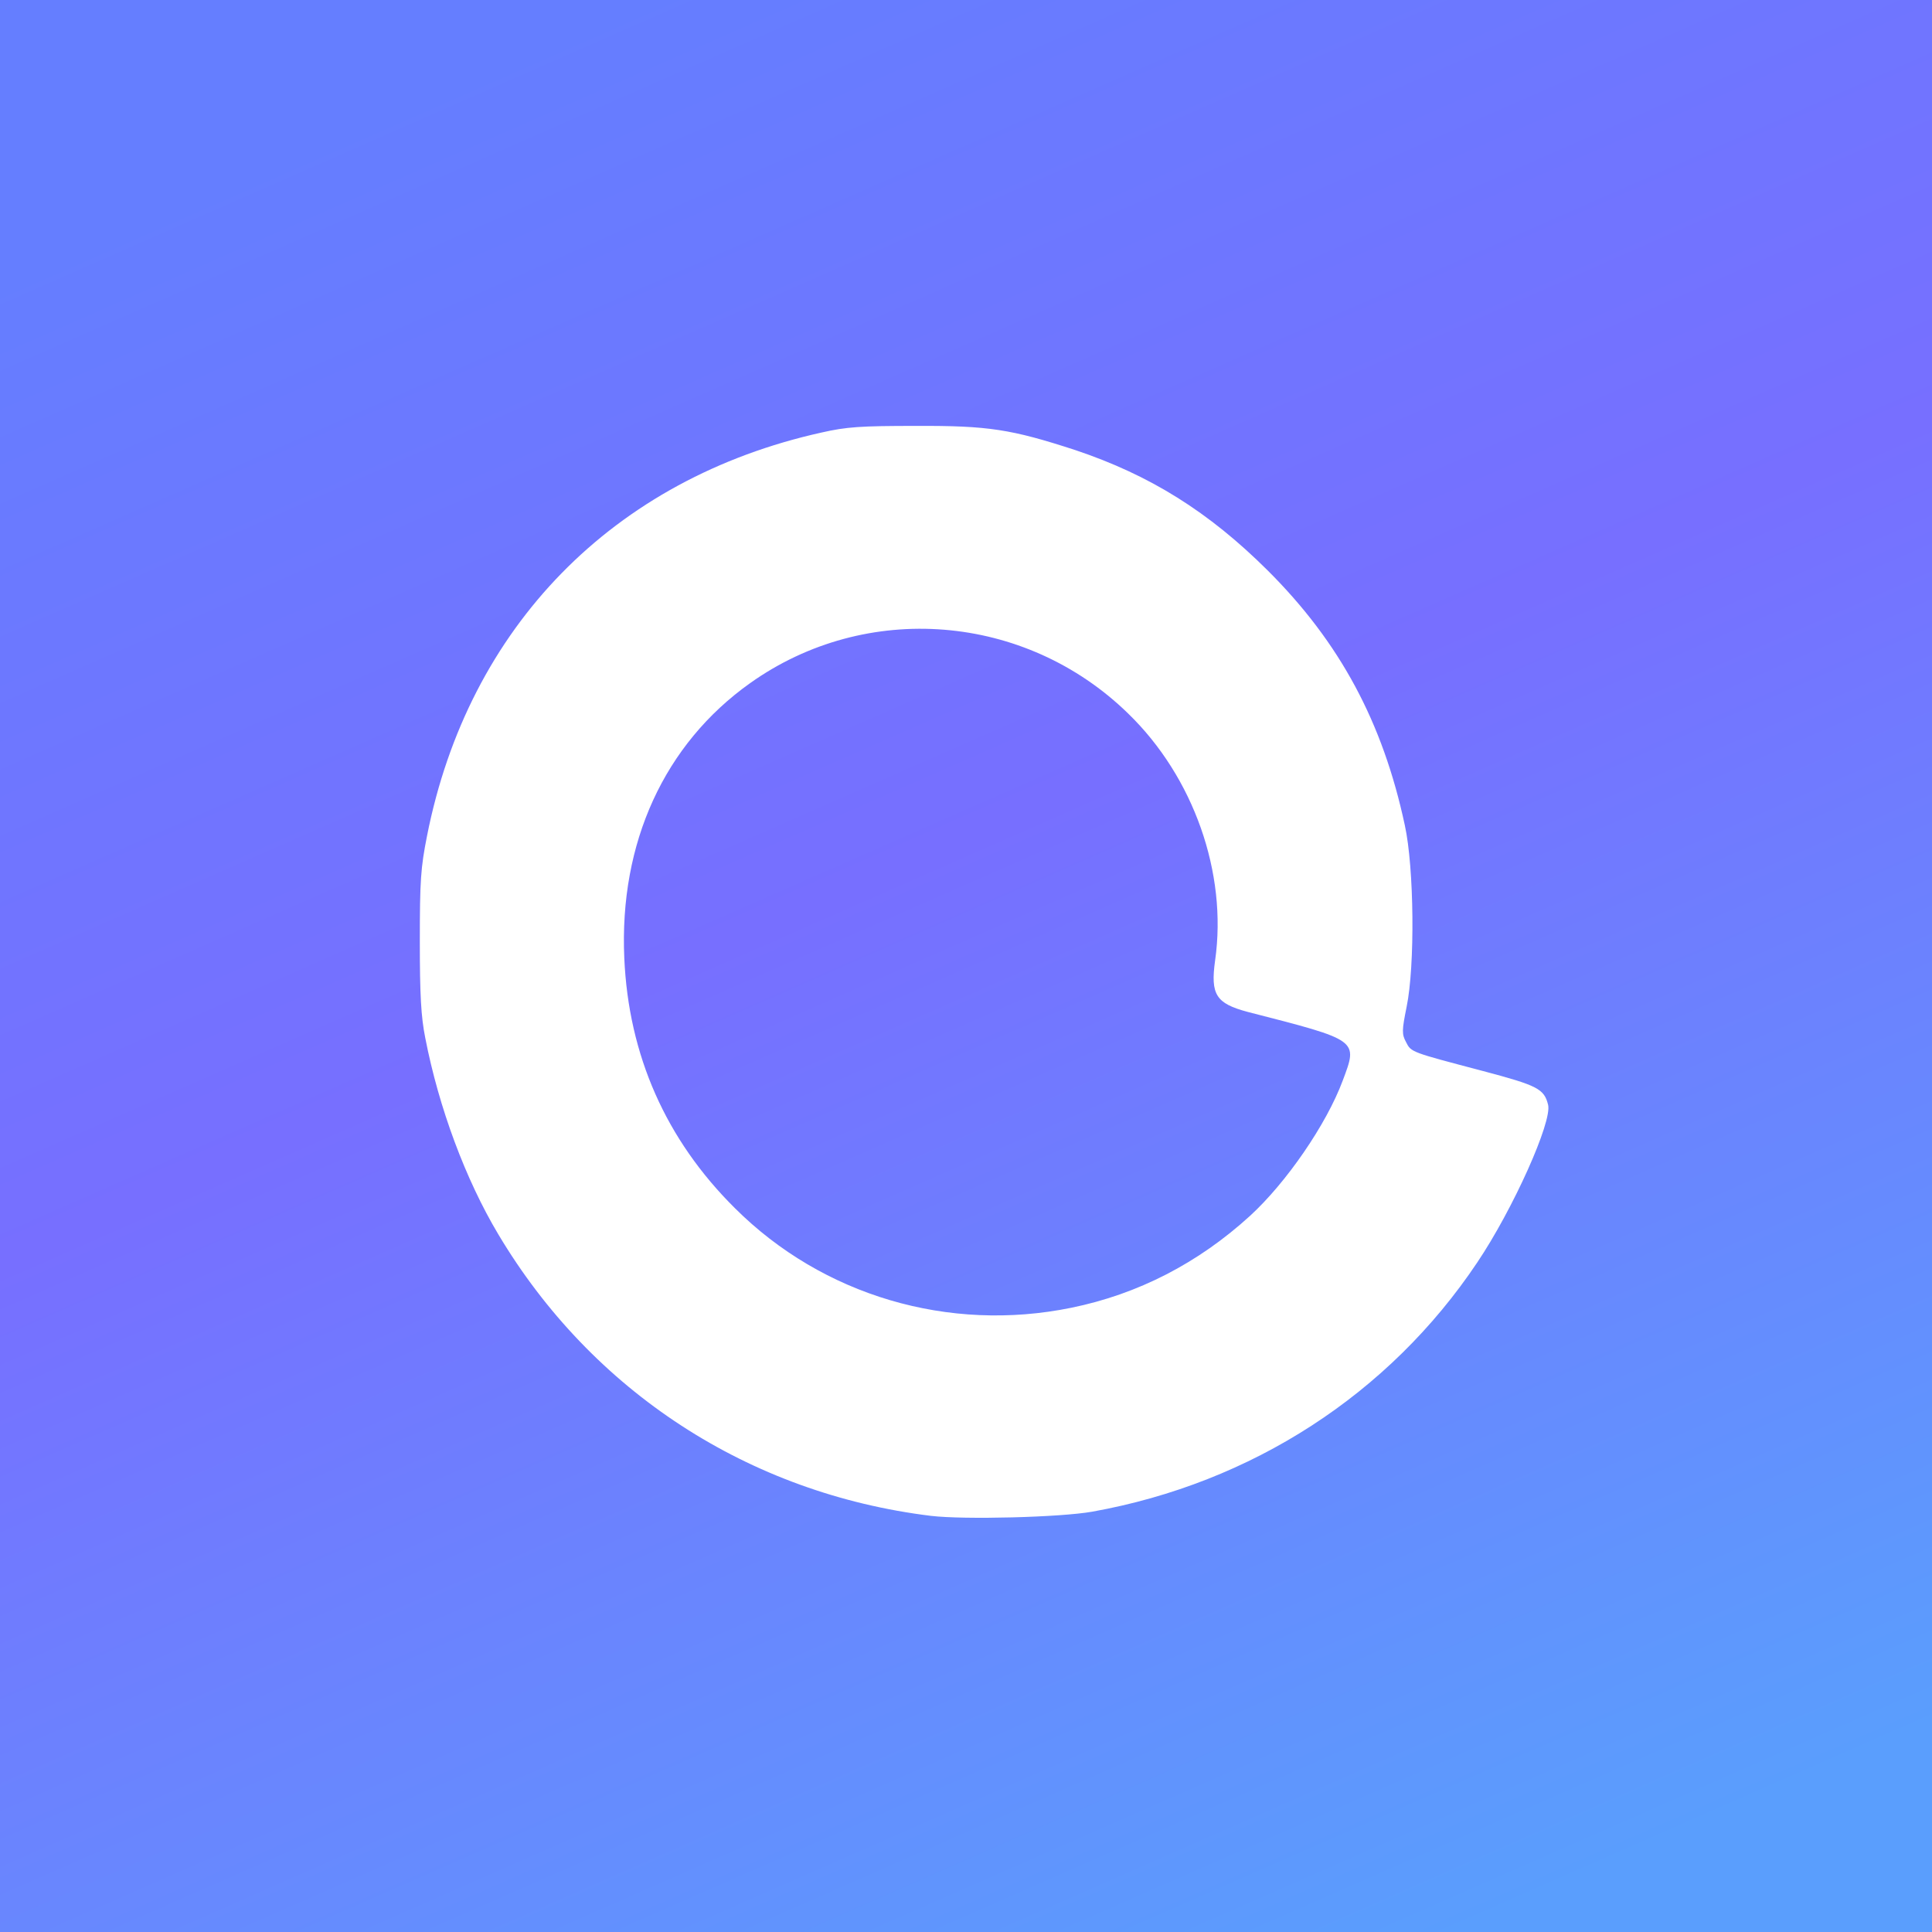
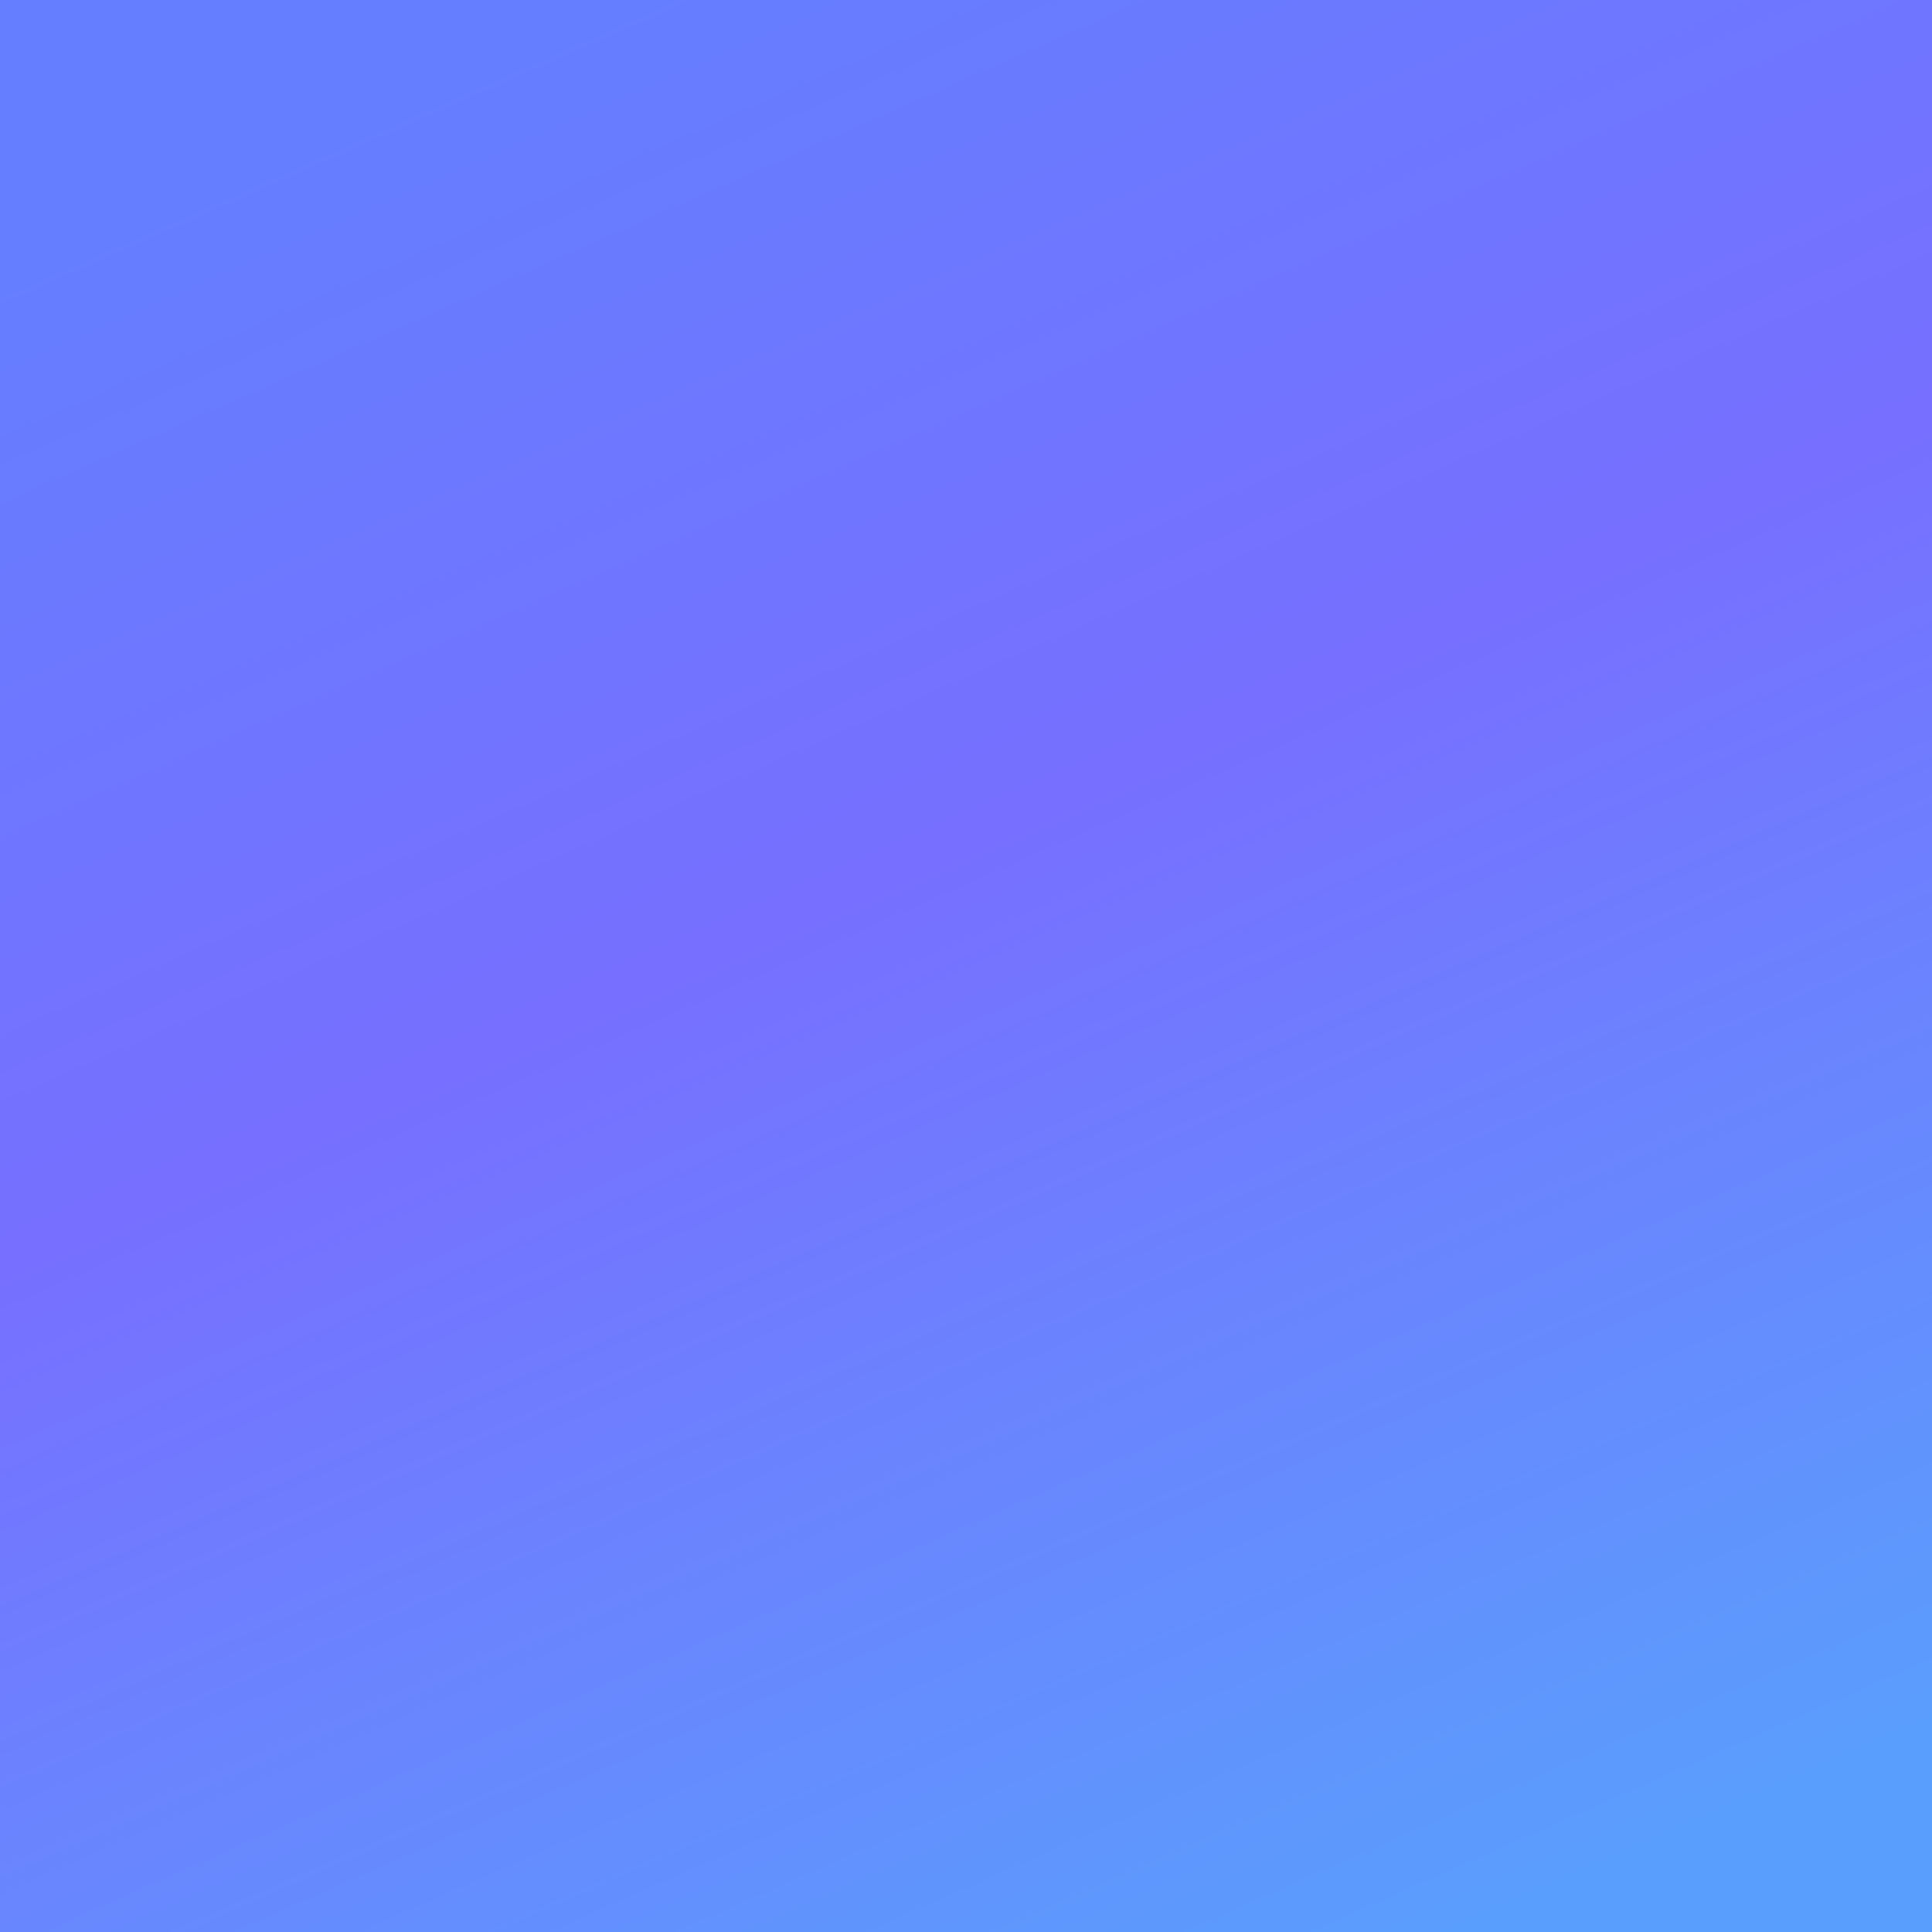
<svg xmlns="http://www.w3.org/2000/svg" width="100" height="100" viewBox="0 0 100 100" fill="none">
  <rect x="0" y="0" width="100" height="100" fill="#333333" stroke="none" />
  <path d="M100 0H0V100H100V0Z" fill="url(#paint0_linear_956_3413)" />
-   <path d="M48.189 78.461C38.761 77.306 30.643 72.03 25.788 63.881C24.102 61.056 22.713 57.34 22.011 53.719C21.792 52.626 21.73 51.502 21.73 48.723C21.73 45.57 21.776 44.914 22.104 43.26C24.243 32.441 31.752 24.777 42.523 22.388C43.818 22.092 44.552 22.045 47.409 22.045C51.155 22.029 52.342 22.216 55.651 23.294C59.523 24.589 62.567 26.494 65.611 29.522C69.357 33.253 71.574 37.39 72.713 42.713C73.197 44.914 73.244 49.988 72.807 52.111C72.557 53.344 72.557 53.531 72.776 53.937C73.041 54.468 73.026 54.452 76.757 55.436C79.582 56.185 79.926 56.357 80.129 57.184C80.347 58.058 78.318 62.585 76.46 65.348C71.902 72.155 64.799 76.76 56.541 78.243C54.886 78.539 49.907 78.664 48.189 78.461ZM55.448 67.69C58.898 66.987 62.02 65.38 64.705 62.929C66.579 61.212 68.655 58.199 69.498 55.935C70.294 53.812 70.356 53.859 64.58 52.376C62.941 51.939 62.645 51.486 62.895 49.707C63.535 45.195 61.786 40.215 58.383 36.922C53.06 31.739 44.833 31.083 38.823 35.361C34.39 38.514 32.048 43.618 32.313 49.582C32.532 54.624 34.468 58.995 38.042 62.538C42.585 67.066 49.11 68.986 55.448 67.69Z" fill="white" />
  <defs>
    <linearGradient id="paint0_linear_956_3413" x1="31.95" y1="1.09118e-06" x2="75.95" y2="100" gradientUnits="userSpaceOnUse">
      <stop stop-color="#657EFF" />
      <stop offset="0.432" stop-color="#776FFF" />
      <stop offset="1" stop-color="#5A9EFD" />
    </linearGradient>
  </defs>
</svg>